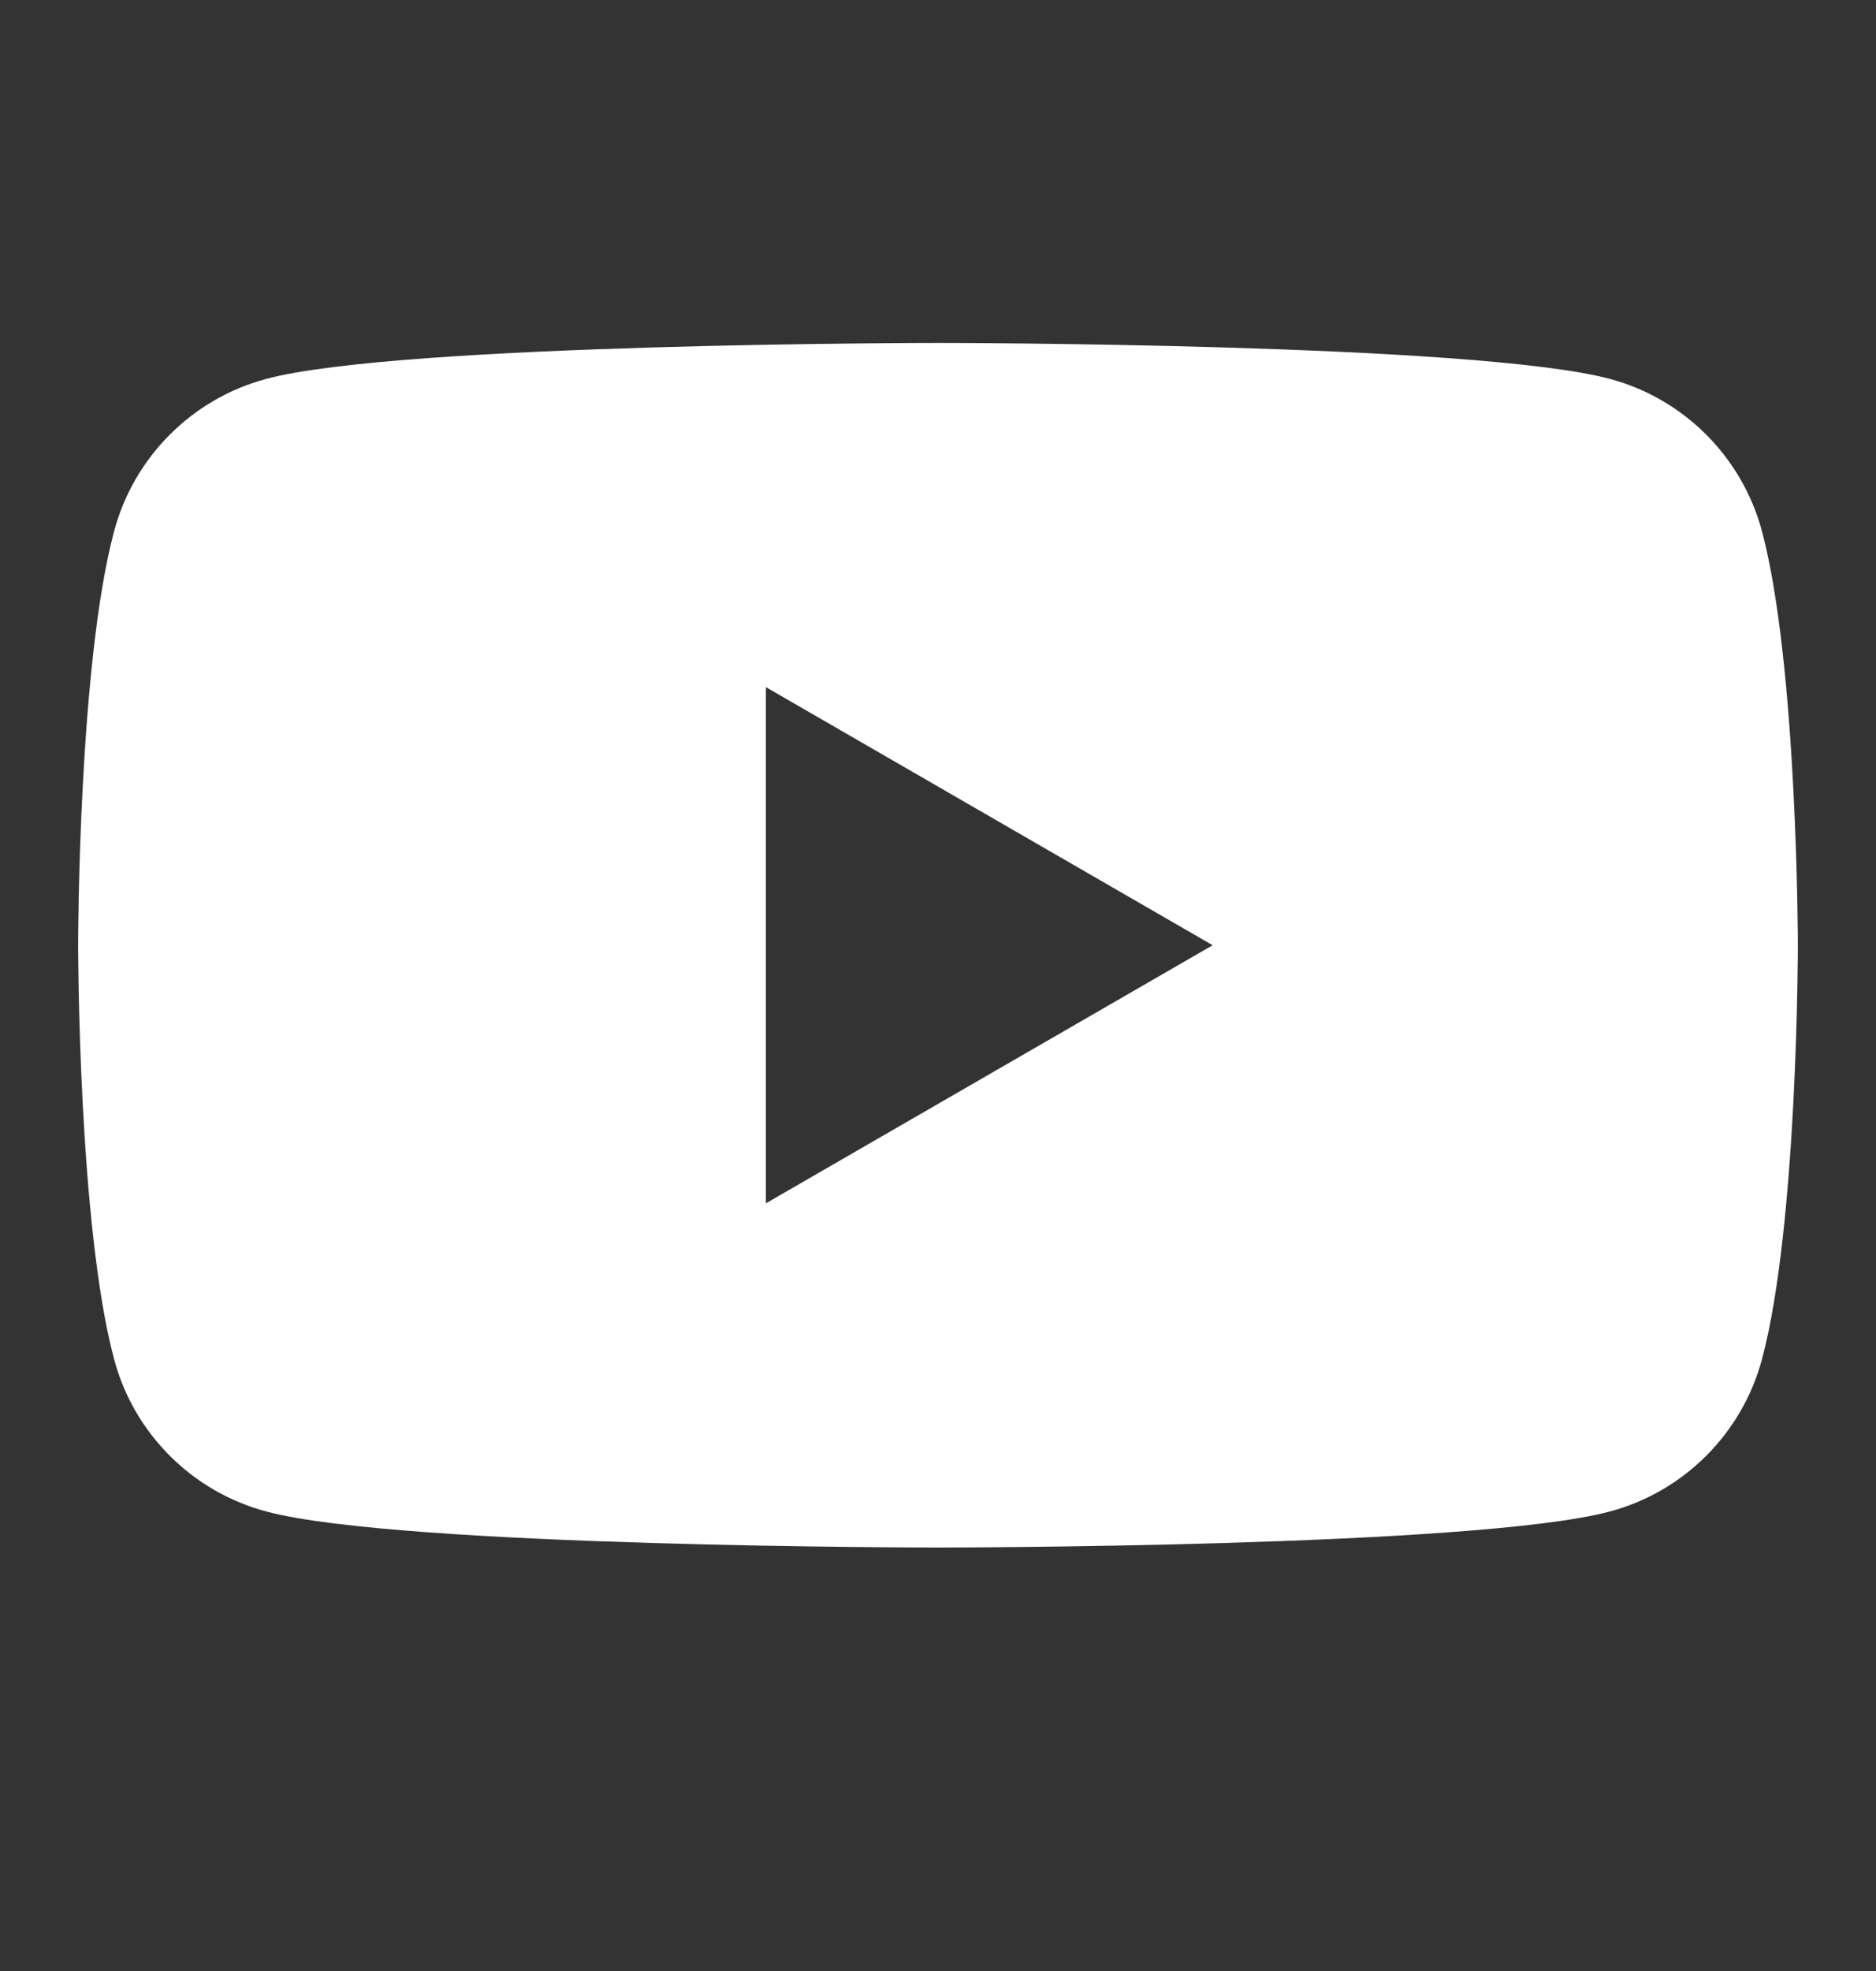
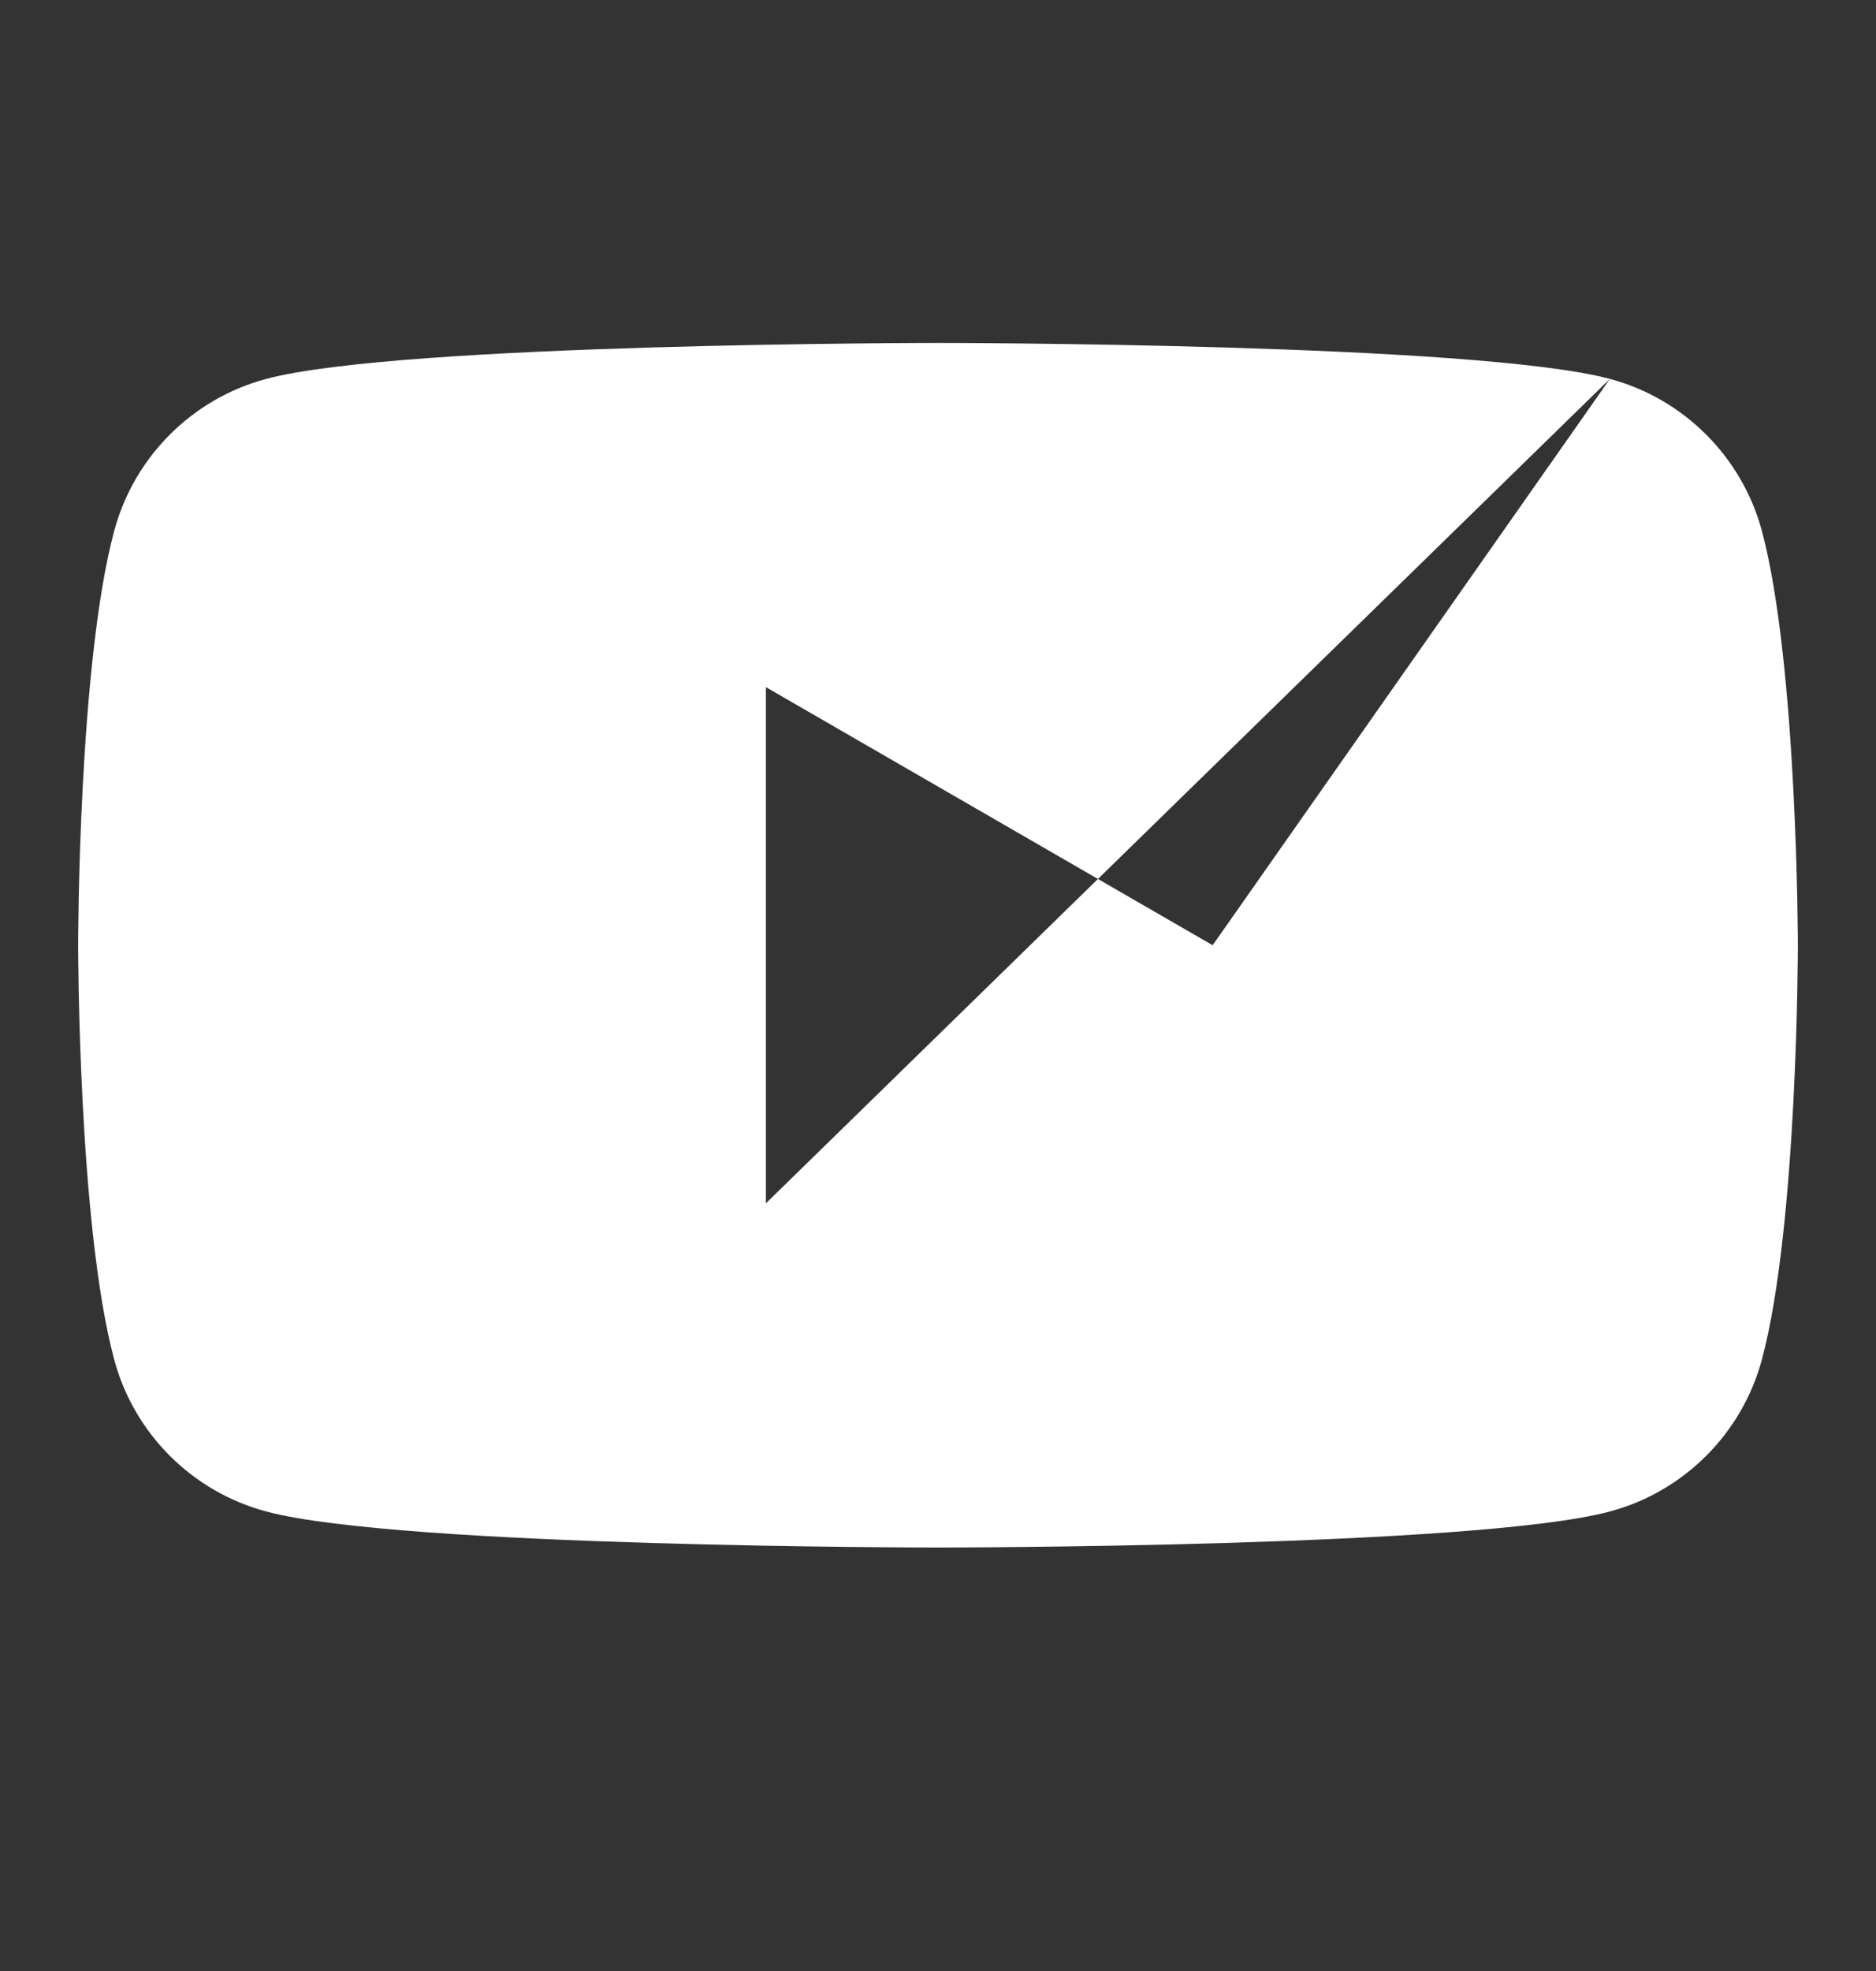
<svg xmlns="http://www.w3.org/2000/svg" width="20" height="21" viewBox="0 0 20 21" fill="none">
  <rect x="0" y="0" width="20" height="21" fill="#333333" stroke="none" />
  <g id="Youtube Fill">
-     <path id="Vector" fill-rule="evenodd" clip-rule="evenodd" d="M17.163 4.037C17.952 4.248 18.572 4.869 18.784 5.658C19.165 7.087 19.167 10.071 19.167 10.071C19.167 10.071 19.167 13.054 18.784 14.484C18.572 15.273 17.952 15.893 17.163 16.104C15.733 16.488 10 16.488 10 16.488C10 16.488 4.267 16.488 2.838 16.104C2.048 15.893 1.428 15.273 1.217 14.484C0.833 13.054 0.833 10.071 0.833 10.071C0.833 10.071 0.833 7.087 1.217 5.658C1.428 4.869 2.048 4.248 2.838 4.037C4.267 3.654 10 3.654 10 3.654C10 3.654 15.733 3.654 17.163 4.037ZM12.928 10.071L8.165 12.821V7.321L12.928 10.071Z" fill="white" />
+     <path id="Vector" fill-rule="evenodd" clip-rule="evenodd" d="M17.163 4.037C17.952 4.248 18.572 4.869 18.784 5.658C19.165 7.087 19.167 10.071 19.167 10.071C19.167 10.071 19.167 13.054 18.784 14.484C18.572 15.273 17.952 15.893 17.163 16.104C15.733 16.488 10 16.488 10 16.488C10 16.488 4.267 16.488 2.838 16.104C2.048 15.893 1.428 15.273 1.217 14.484C0.833 13.054 0.833 10.071 0.833 10.071C0.833 10.071 0.833 7.087 1.217 5.658C1.428 4.869 2.048 4.248 2.838 4.037C4.267 3.654 10 3.654 10 3.654C10 3.654 15.733 3.654 17.163 4.037ZL8.165 12.821V7.321L12.928 10.071Z" fill="white" />
  </g>
</svg>